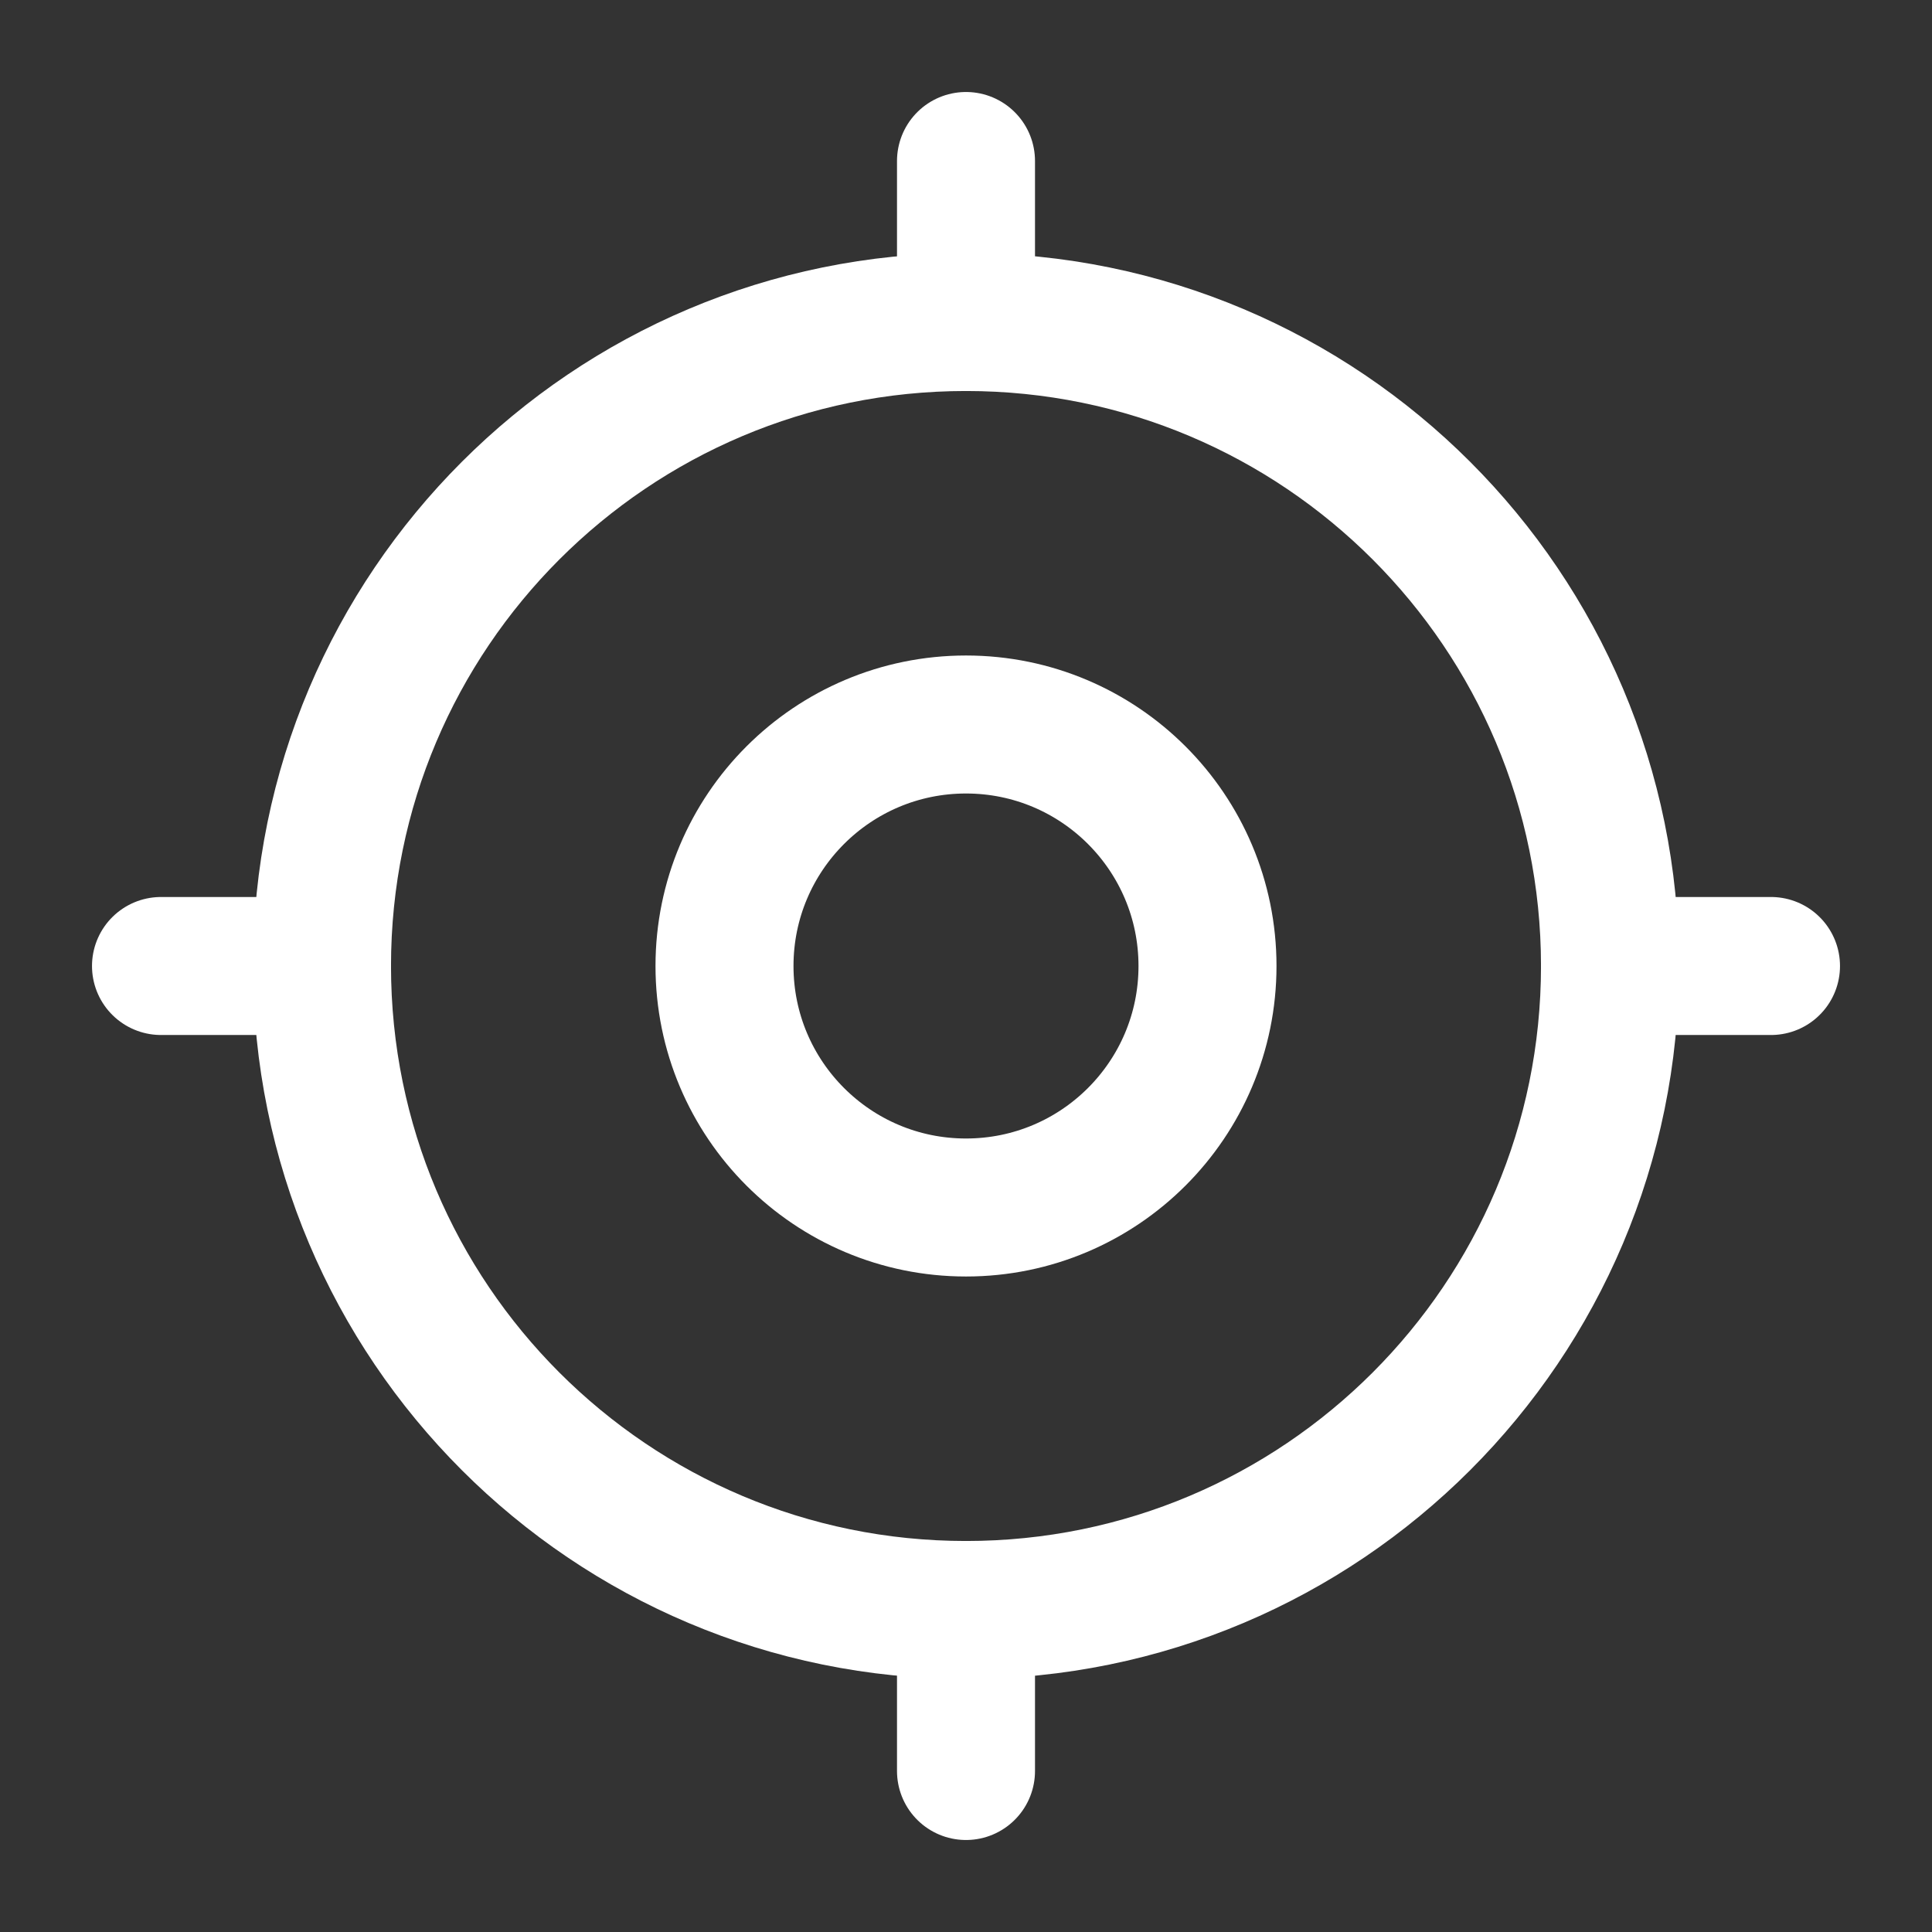
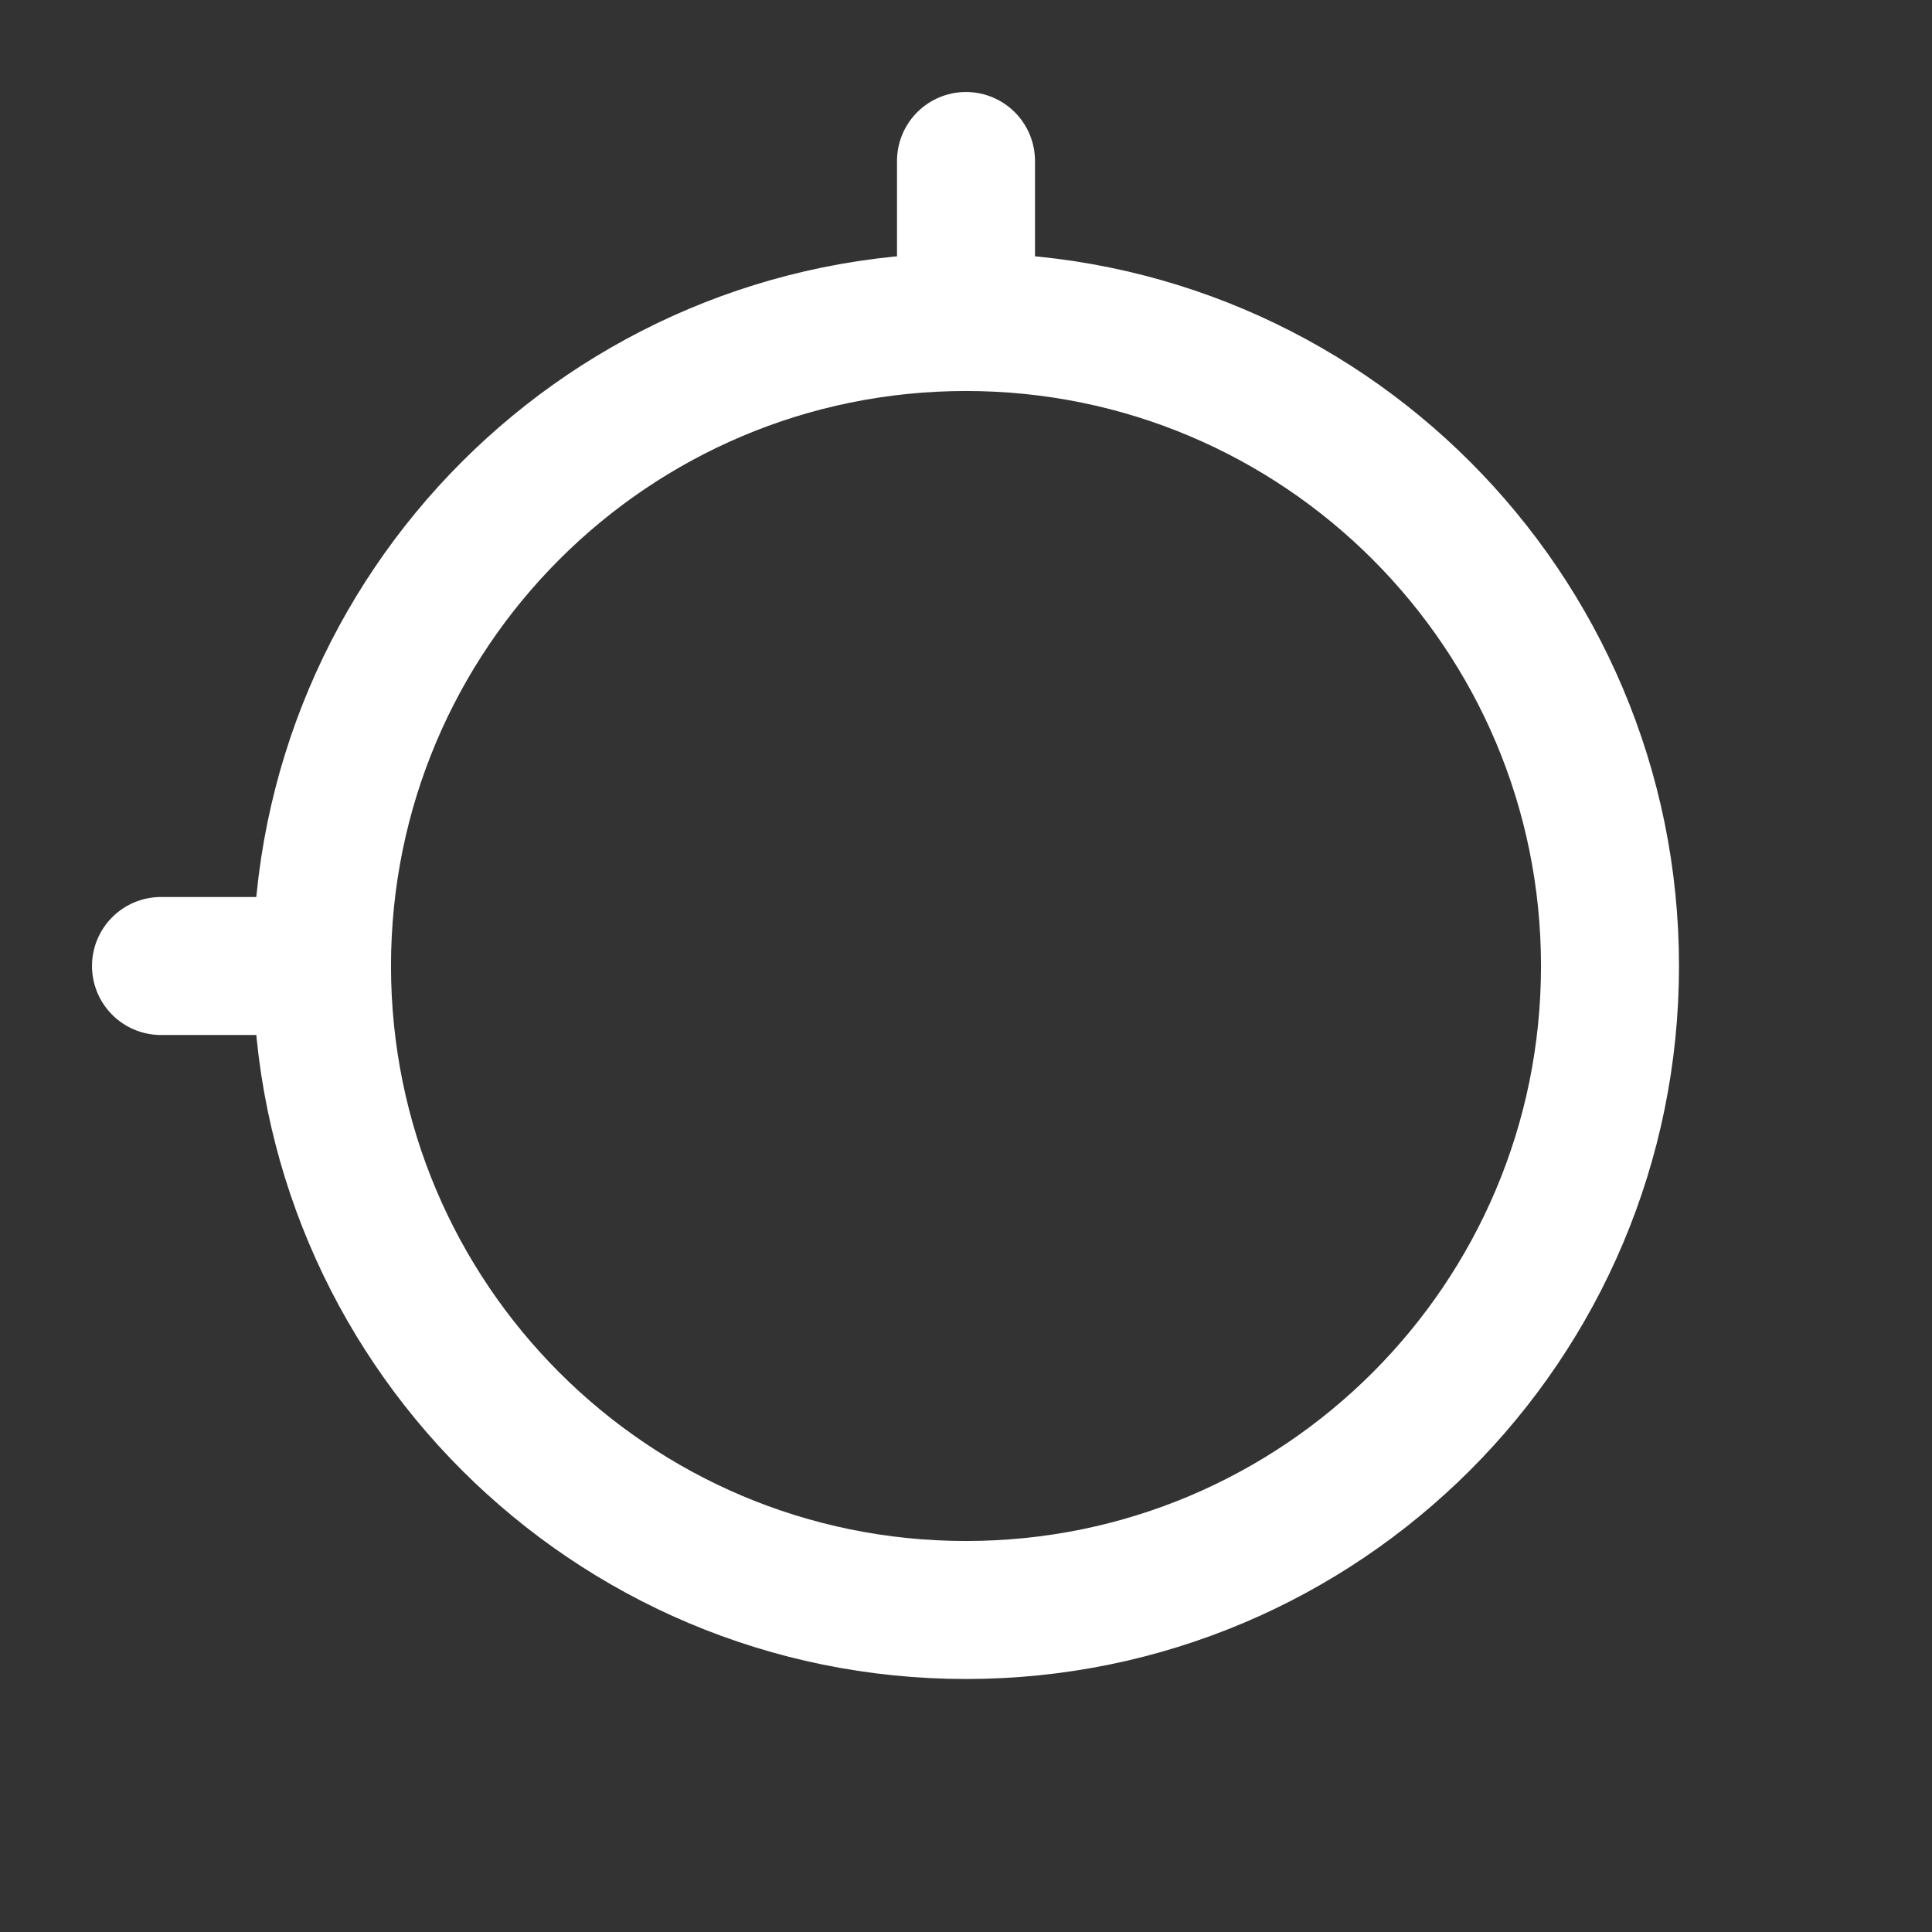
<svg xmlns="http://www.w3.org/2000/svg" width="21" height="21" viewBox="0 0 21 21" fill="none">
  <rect x="0" y="0" width="21" height="21" fill="#333333" stroke="none" />
-   <path d="M10.5 13.125C11.95 13.125 13.125 11.95 13.125 10.5C13.125 9.05 11.95 7.875 10.5 7.875C9.05 7.875 7.875 9.05 7.875 10.5C7.875 11.95 9.05 13.125 10.5 13.125Z" stroke="white" stroke-width="1.5" stroke-linecap="round" stroke-linejoin="round" />
  <path d="M10.5 17.5C14.366 17.5 17.5 14.366 17.5 10.5C17.5 6.634 14.366 3.5 10.5 3.5C6.634 3.5 3.5 6.634 3.5 10.5C3.5 14.366 6.634 17.5 10.5 17.5Z" stroke="white" stroke-width="1.5" stroke-linecap="round" stroke-linejoin="round" />
  <path d="M10.5 1.75V3.5" stroke="white" stroke-width="1.5" stroke-linecap="round" stroke-linejoin="round" />
-   <path d="M10.5 17.5V19.25" stroke="white" stroke-width="1.5" stroke-linecap="round" stroke-linejoin="round" />
-   <path d="M17.5 10.5H19.25" stroke="white" stroke-width="1.5" stroke-linecap="round" stroke-linejoin="round" />
  <path d="M1.75 10.5H3.5" stroke="white" stroke-width="1.5" stroke-linecap="round" stroke-linejoin="round" />
</svg>